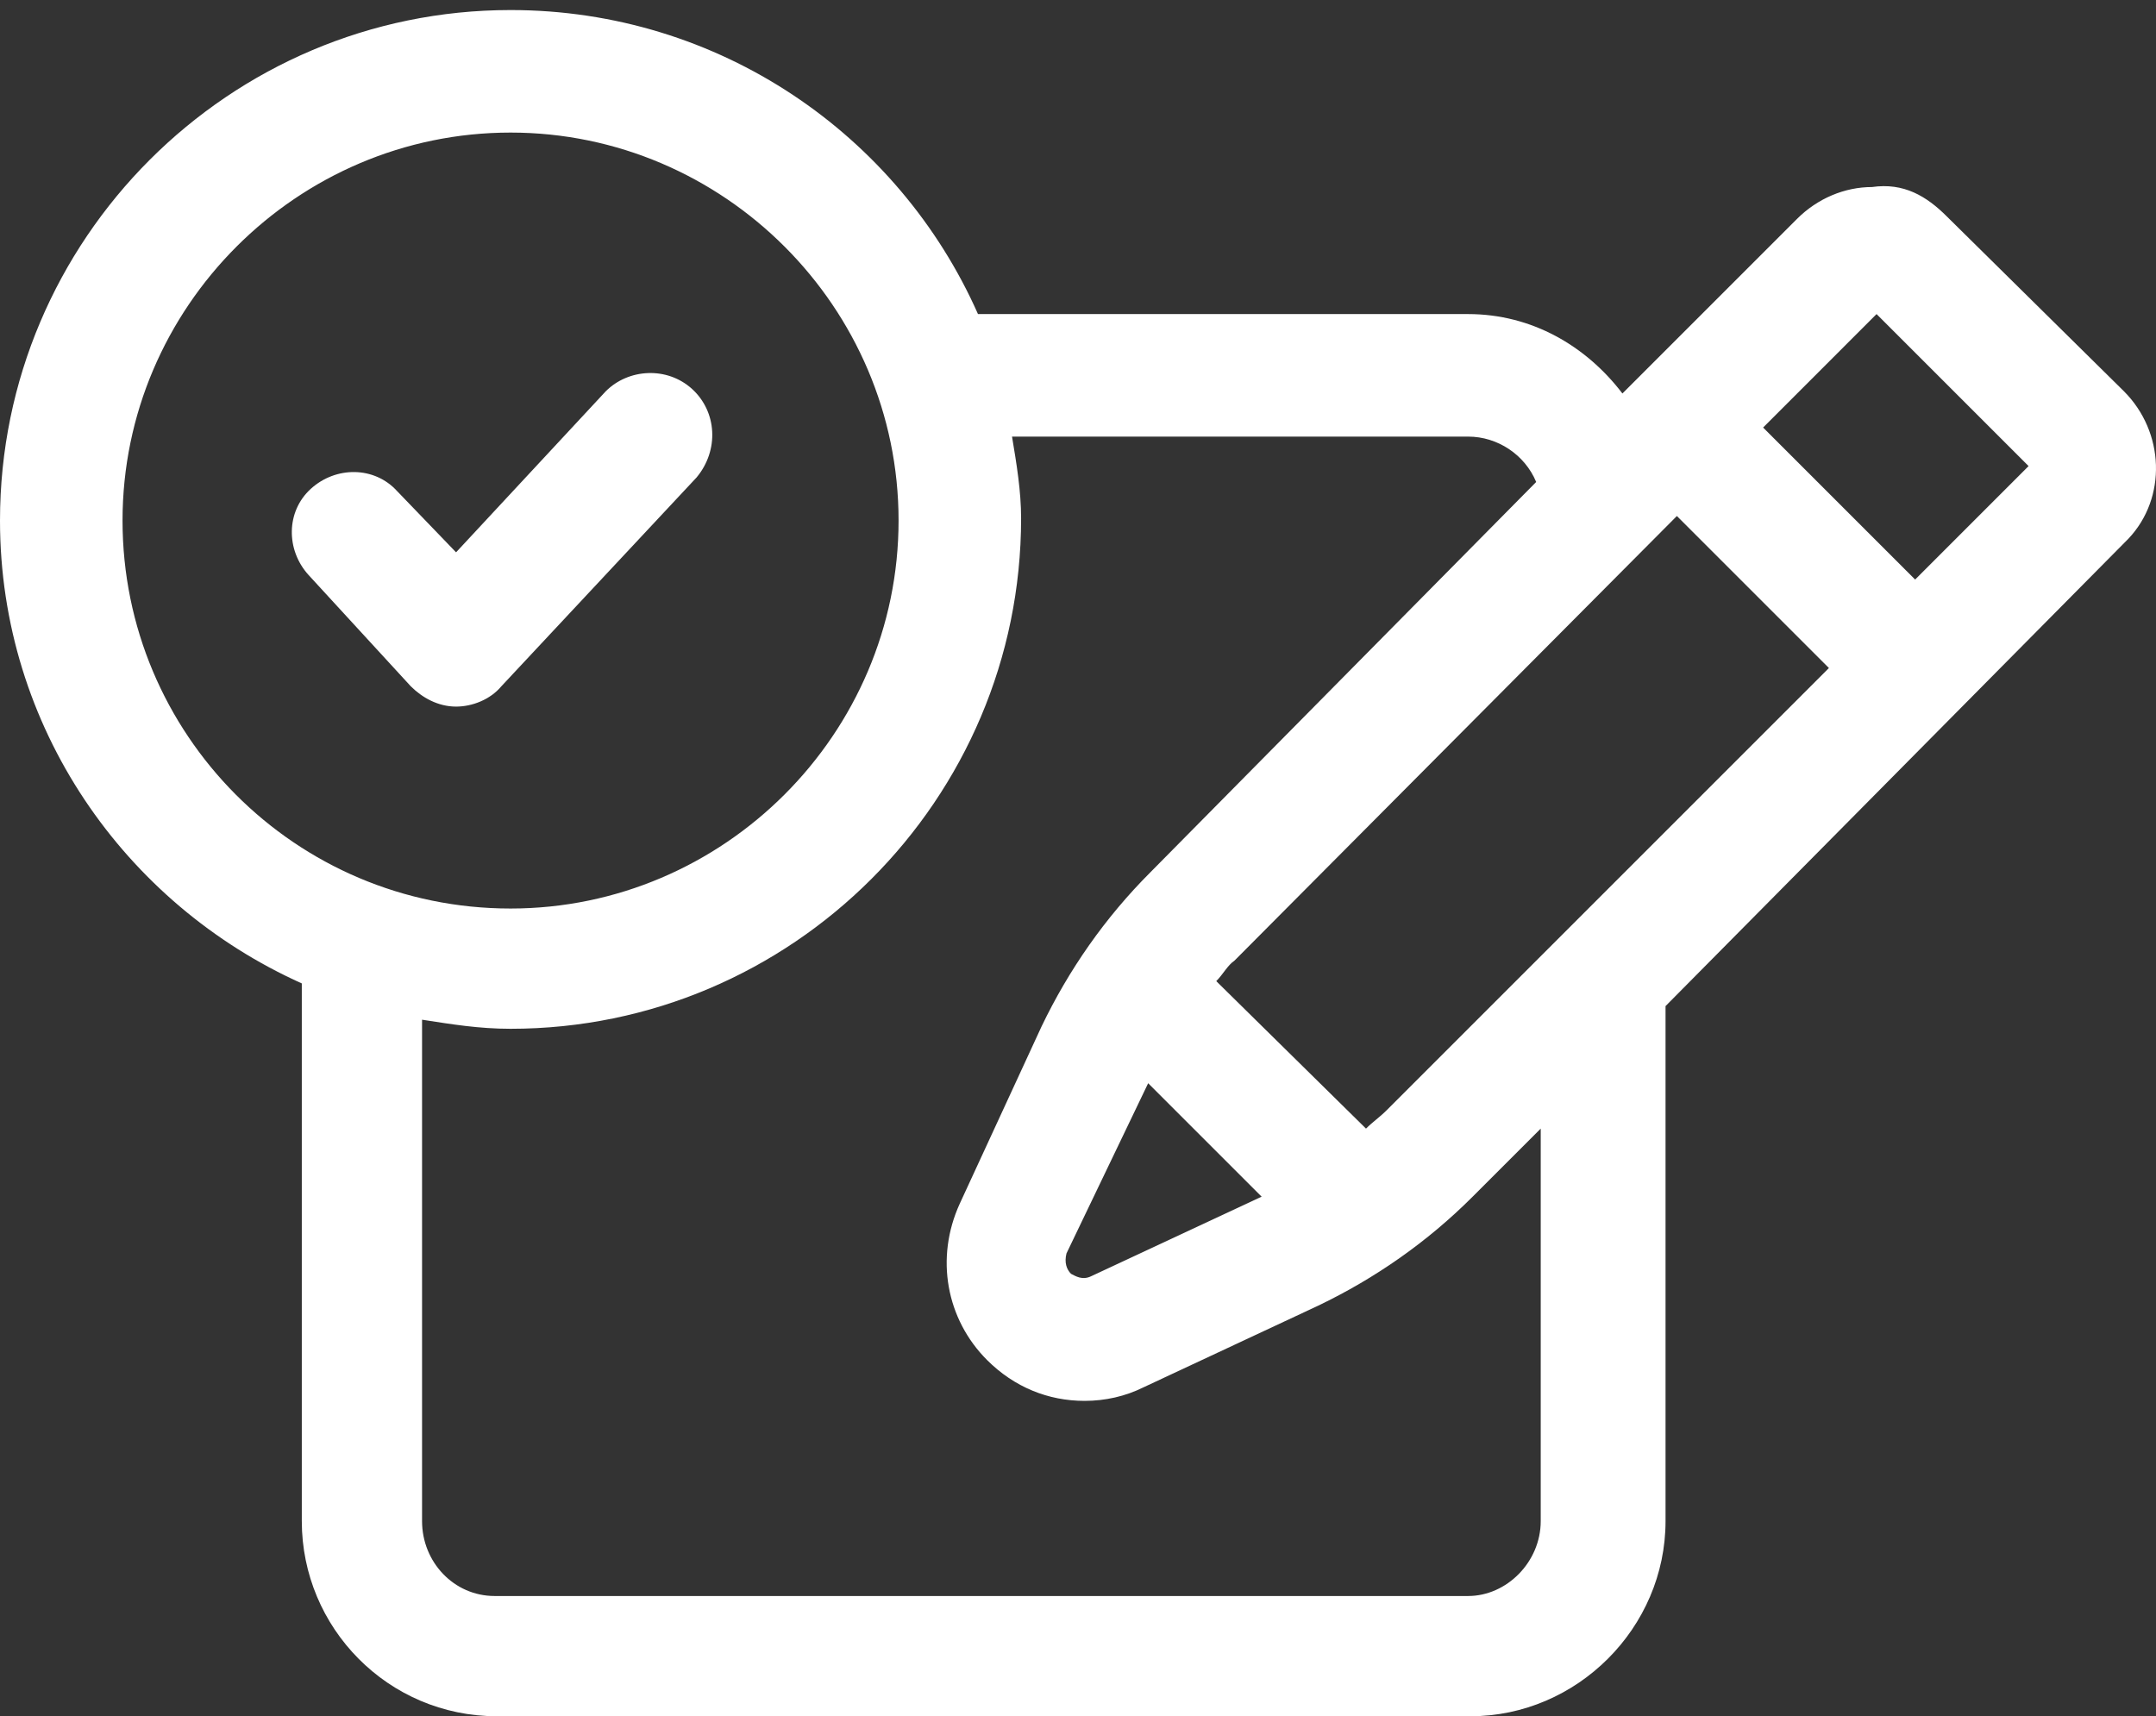
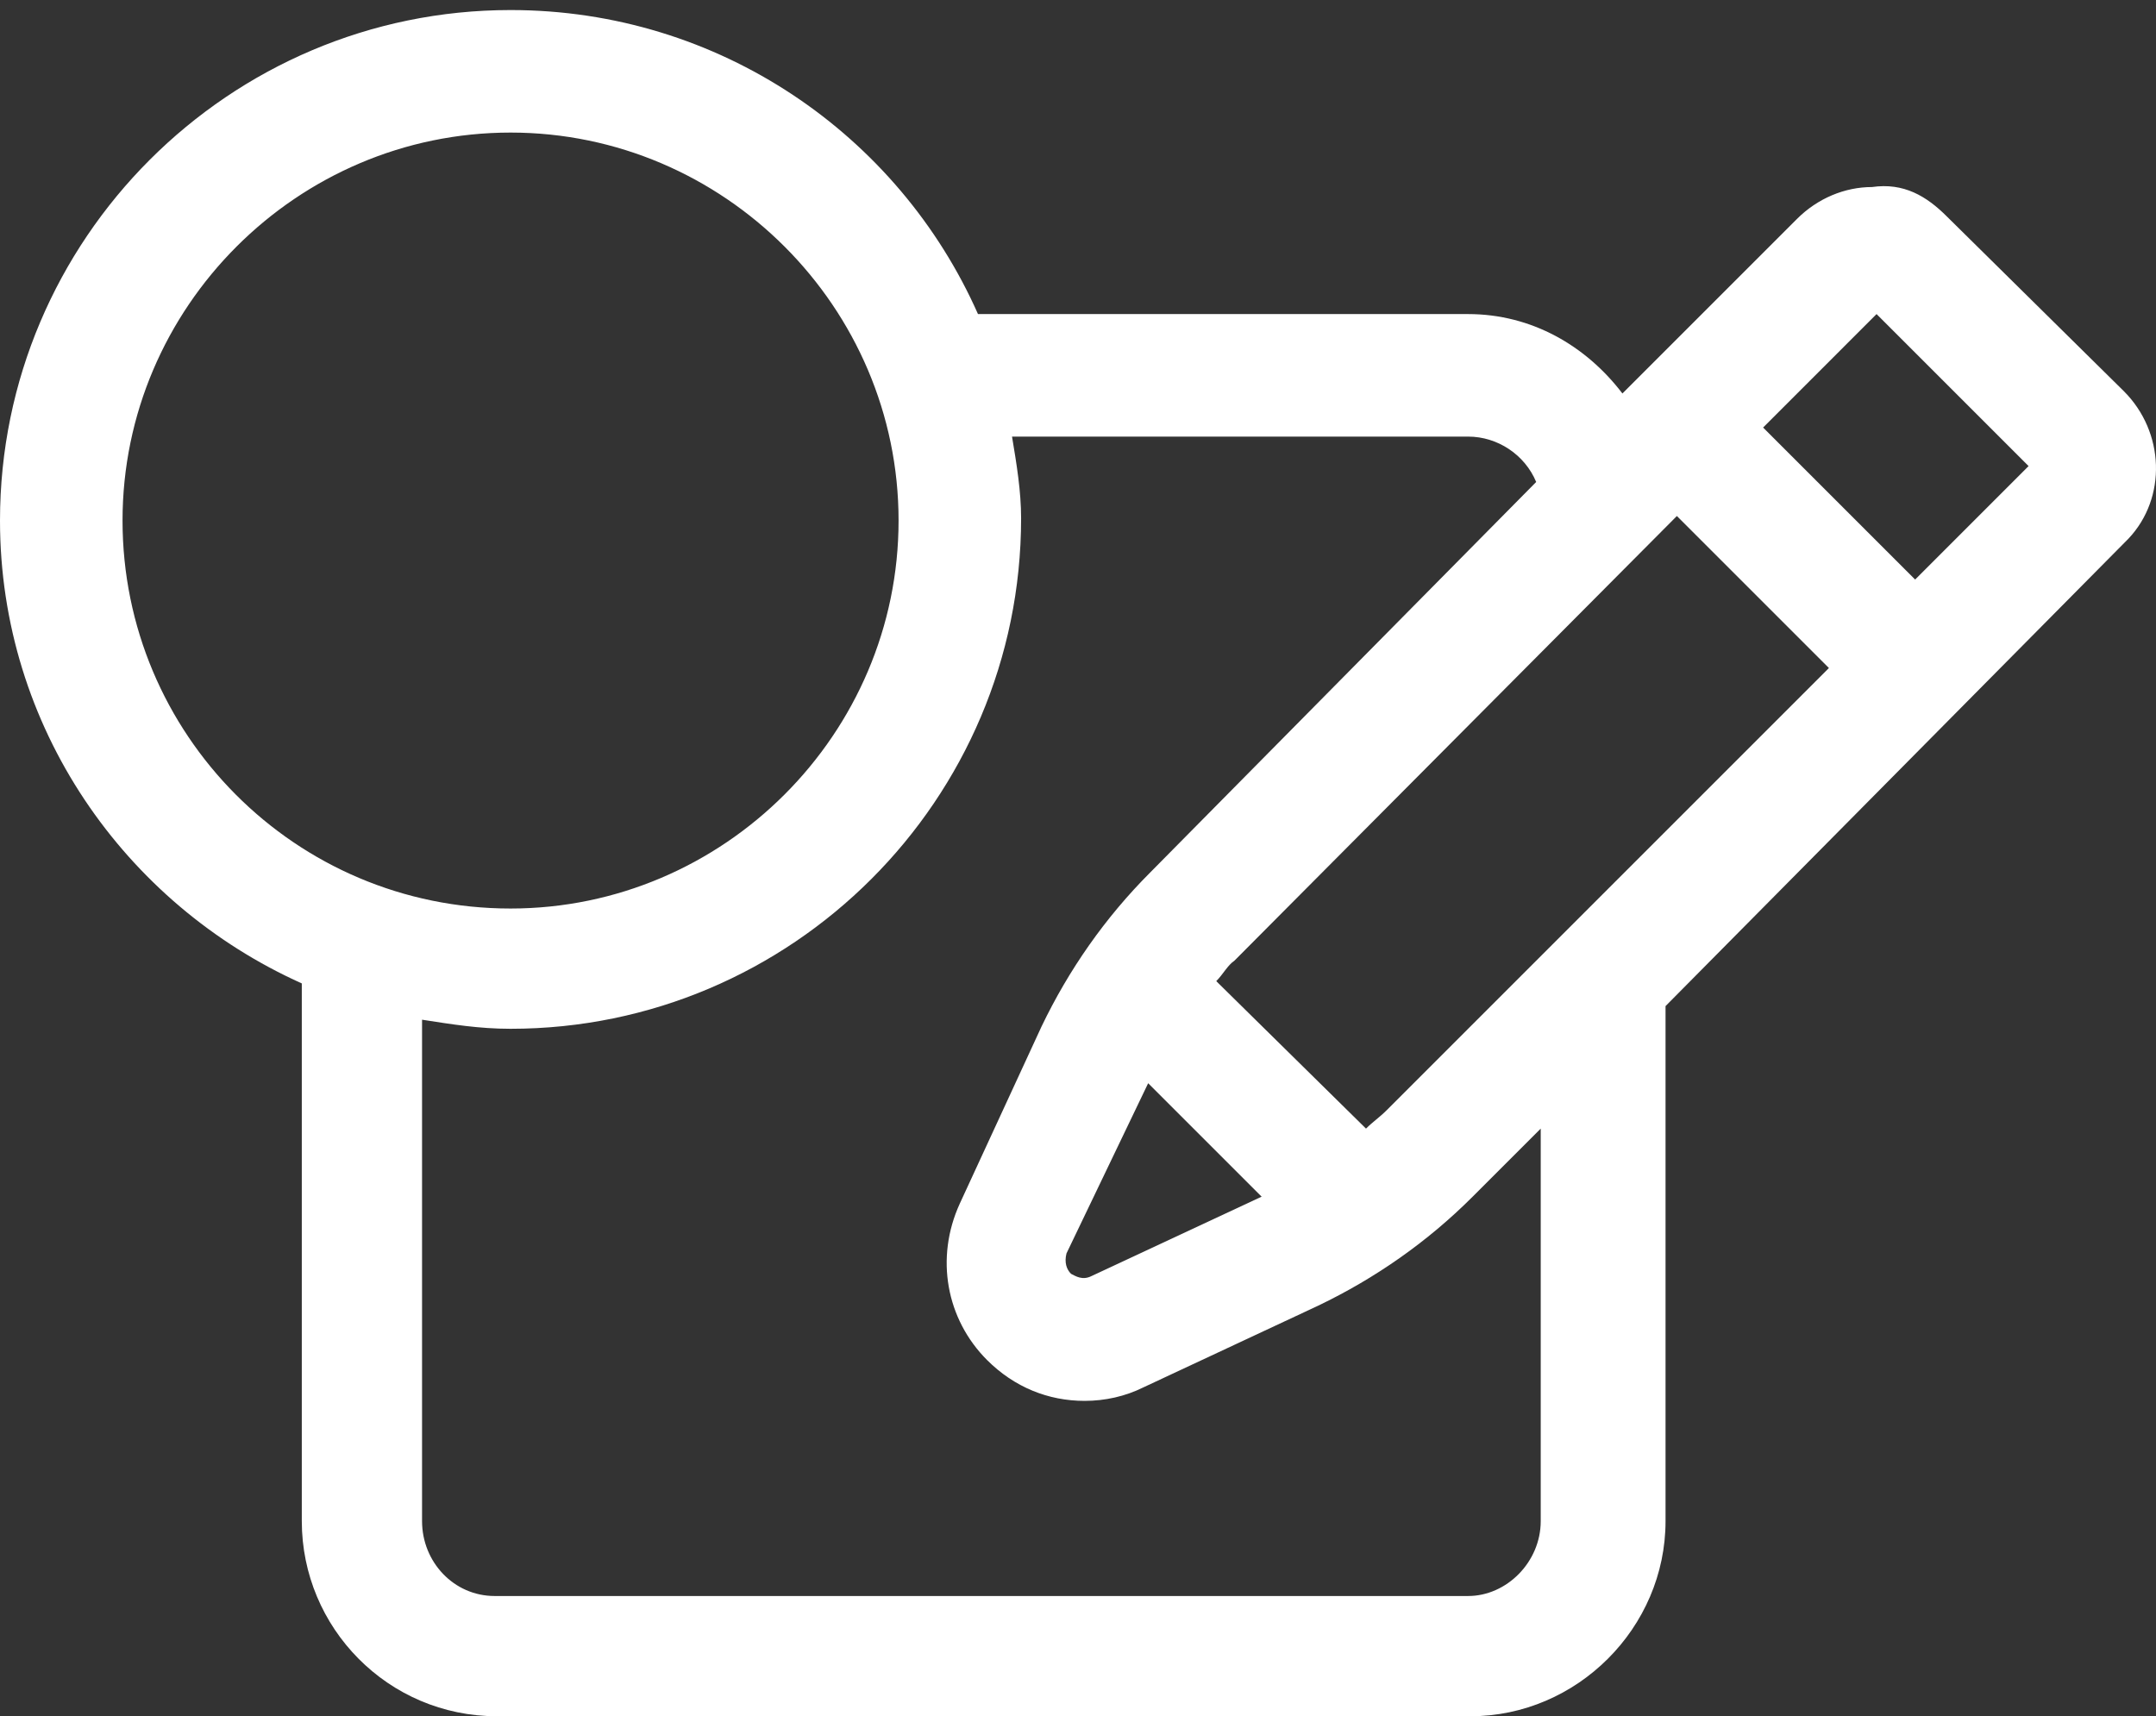
<svg xmlns="http://www.w3.org/2000/svg" width="103" height="82" viewBox="0 0 103 82" fill="none">
  <rect x="0" y="0" width="103" height="82" fill="#333333" stroke="none" />
  <g id="Group 2206">
-     <path id="Vector" d="M101.466 18.692L93.011 10.345C92.035 9.369 90.951 8.719 89.433 8.936C88.132 8.936 86.832 9.478 85.856 10.453L77.509 18.8C75.774 16.524 73.173 15.006 70.137 15.006H46.722C42.928 6.442 34.364 0.48 24.391 0.48C10.949 0.48 0 11.429 0 24.871C0 34.736 5.962 43.191 14.418 46.986V72.677C14.418 77.772 18.537 82 23.741 82H70.246C75.341 82 79.569 77.772 79.569 72.677V48.07L101.683 25.738C103.526 23.787 103.417 20.643 101.466 18.692ZM54.852 51.755L60.273 57.175L52.142 60.97C51.709 61.187 51.383 60.97 51.167 60.861C50.95 60.645 50.842 60.319 50.95 59.886L54.852 51.755ZM66.235 53.056C65.91 53.381 65.584 53.598 65.259 53.923L58.105 46.877C58.43 46.552 58.647 46.118 58.972 45.901L80.111 24.654L87.374 31.917L66.235 53.056ZM5.854 24.871C5.854 14.681 14.201 6.334 24.391 6.334C34.581 6.334 42.928 14.681 42.928 24.871C42.928 35.061 34.581 43.408 24.391 43.408C14.092 43.408 5.854 35.061 5.854 24.871ZM73.606 72.677C73.606 74.629 71.98 76.255 70.137 76.255H23.632C21.681 76.255 20.163 74.629 20.163 72.677V48.72C21.572 48.937 22.873 49.154 24.391 49.154C37.833 49.154 48.782 38.205 48.782 24.763C48.782 23.462 48.565 22.161 48.348 20.86H70.137C71.547 20.86 72.847 21.727 73.389 23.028L54.961 41.674C52.793 43.842 51.058 46.335 49.758 49.045L45.855 57.501C44.663 60.102 45.205 63.029 47.156 64.981C48.457 66.281 50.083 66.932 51.817 66.932C52.793 66.932 53.768 66.715 54.636 66.281L62.983 62.379C65.693 61.078 68.186 59.344 70.354 57.175L73.606 53.923V72.677ZM91.493 27.69L84.23 20.427L89.65 15.006L96.913 22.269L91.493 27.69Z" fill="white" />
-     <path id="Vector_2" d="M33.062 18.584C31.869 17.5 30.026 17.608 28.942 18.692L21.788 26.389L18.969 23.462C17.885 22.27 16.042 22.27 14.85 23.354C13.657 24.438 13.657 26.28 14.741 27.473L19.62 32.785C20.162 33.327 20.92 33.76 21.788 33.76C22.547 33.76 23.414 33.435 23.956 32.785L33.279 22.811C34.362 21.511 34.254 19.668 33.062 18.584Z" fill="white" />
+     <path id="Vector" d="M101.466 18.692L93.011 10.345C92.035 9.369 90.951 8.719 89.433 8.936C88.132 8.936 86.832 9.478 85.856 10.453L77.509 18.8C75.774 16.524 73.173 15.006 70.137 15.006H46.722C42.928 6.442 34.364 0.48 24.391 0.48C10.949 0.48 0 11.429 0 24.871C0 34.736 5.962 43.191 14.418 46.986V72.677C14.418 77.772 18.537 82 23.741 82H70.246C75.341 82 79.569 77.772 79.569 72.677V48.07L101.683 25.738C103.526 23.787 103.417 20.643 101.466 18.692ZM54.852 51.755L60.273 57.175L52.142 60.97C51.709 61.187 51.383 60.97 51.167 60.861C50.95 60.645 50.842 60.319 50.95 59.886L54.852 51.755ZM66.235 53.056C65.91 53.381 65.584 53.598 65.259 53.923L58.105 46.877C58.43 46.552 58.647 46.118 58.972 45.901L80.111 24.654L87.374 31.917L66.235 53.056ZM5.854 24.871C5.854 14.681 14.201 6.334 24.391 6.334C34.581 6.334 42.928 14.681 42.928 24.871C42.928 35.061 34.581 43.408 24.391 43.408C14.092 43.408 5.854 35.061 5.854 24.871ZM73.606 72.677C73.606 74.629 71.98 76.255 70.137 76.255H23.632C21.681 76.255 20.163 74.629 20.163 72.677V48.72C21.572 48.937 22.873 49.154 24.391 49.154C37.833 49.154 48.782 38.205 48.782 24.763C48.782 23.462 48.565 22.161 48.348 20.86H70.137C71.547 20.86 72.847 21.727 73.389 23.028L54.961 41.674C52.793 43.842 51.058 46.335 49.758 49.045L45.855 57.501C44.663 60.102 45.205 63.029 47.156 64.981C48.457 66.281 50.083 66.932 51.817 66.932C52.793 66.932 53.768 66.715 54.636 66.281L62.983 62.379C65.693 61.078 68.186 59.344 70.354 57.175L73.606 53.923V72.677ZM91.493 27.69L84.23 20.427L89.65 15.006L96.913 22.269L91.493 27.69" fill="white" />
  </g>
</svg>